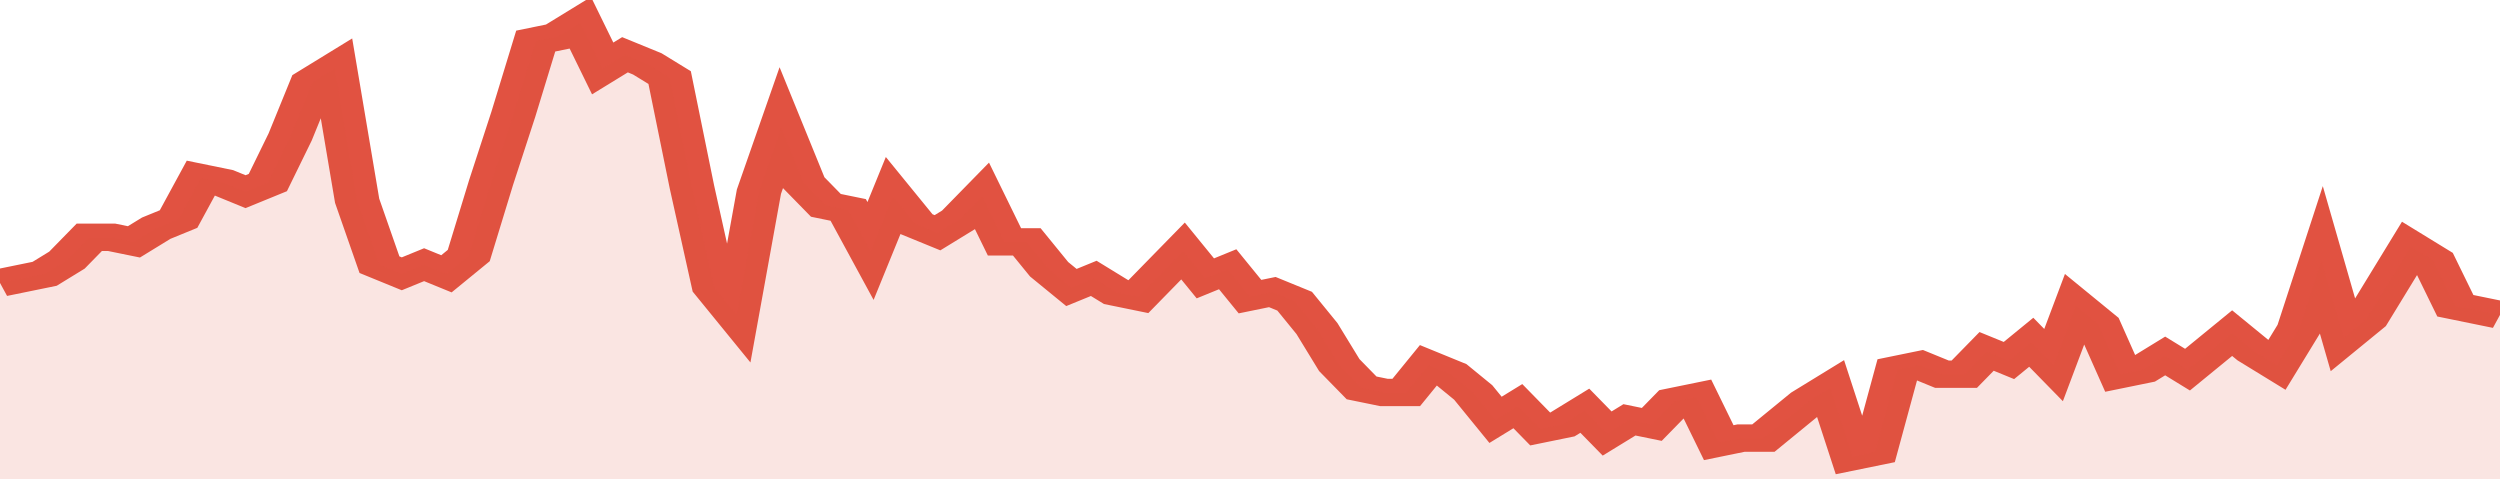
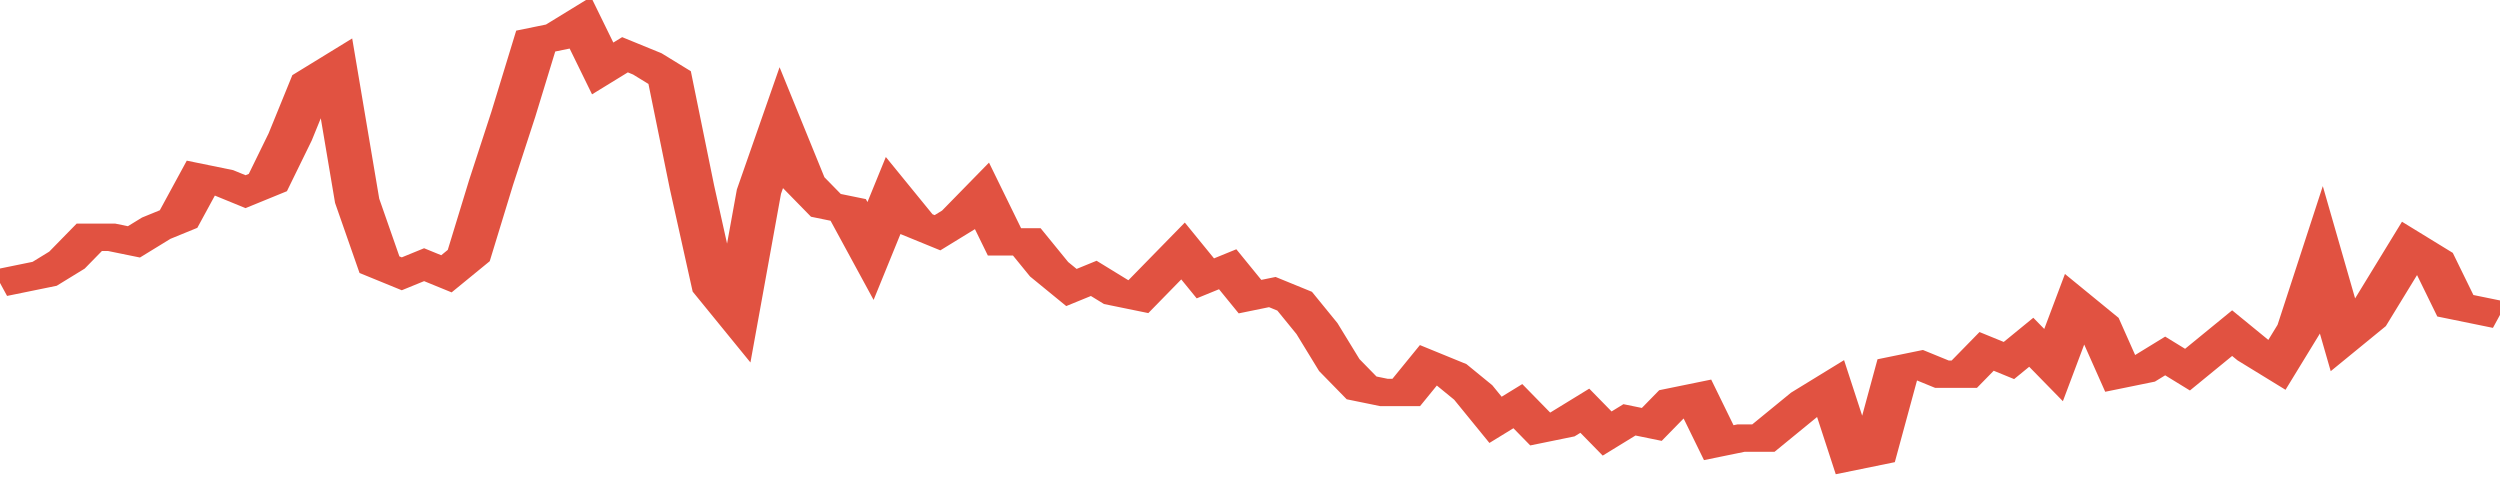
<svg xmlns="http://www.w3.org/2000/svg" viewBox="0 0 336 105" width="120" height="23" preserveAspectRatio="none">
  <polyline fill="none" stroke="#E15241" stroke-width="6" points="0, 62 3, 61 6, 60 9, 57 12, 52 15, 52 18, 53 21, 50 24, 48 27, 39 30, 40 33, 42 36, 40 39, 30 42, 18 45, 15 48, 44 51, 58 54, 60 57, 58 60, 60 63, 56 66, 40 69, 25 72, 9 75, 8 78, 5 81, 15 84, 12 87, 14 90, 17 93, 41 96, 63 99, 69 102, 42 105, 28 108, 40 111, 45 114, 46 117, 55 120, 43 123, 49 126, 51 129, 48 132, 43 135, 53 138, 53 141, 59 144, 63 147, 61 150, 64 153, 65 156, 60 159, 55 162, 61 165, 59 168, 65 171, 64 174, 66 177, 72 180, 80 183, 85 186, 86 189, 86 192, 80 195, 82 198, 86 201, 92 204, 89 207, 94 210, 93 213, 90 216, 95 219, 92 222, 93 225, 88 228, 87 231, 97 234, 96 237, 96 240, 92 243, 88 246, 85 249, 100 252, 99 255, 81 258, 80 261, 82 264, 82 267, 77 270, 79 273, 75 276, 80 279, 67 282, 71 285, 82 288, 81 291, 78 294, 81 297, 77 300, 73 303, 77 306, 80 309, 72 312, 57 315, 74 318, 70 321, 62 324, 54 327, 57 330, 67 333, 68 336, 69 336, 69 "> </polyline>
-   <polygon fill="#E15241" opacity="0.15" points="0, 105 0, 62 3, 61 6, 60 9, 57 12, 52 15, 52 18, 53 21, 50 24, 48 27, 39 30, 40 33, 42 36, 40 39, 30 42, 18 45, 15 48, 44 51, 58 54, 60 57, 58 60, 60 63, 56 66, 40 69, 25 72, 9 75, 8 78, 5 81, 15 84, 12 87, 14 90, 17 93, 41 96, 63 99, 69 102, 42 105, 28 108, 40 111, 45 114, 46 117, 55 120, 43 123, 49 126, 51 129, 48 132, 43 135, 53 138, 53 141, 59 144, 63 147, 61 150, 64 153, 65 156, 60 159, 55 162, 61 165, 59 168, 65 171, 64 174, 66 177, 72 180, 80 183, 85 186, 86 189, 86 192, 80 195, 82 198, 86 201, 92 204, 89 207, 94 210, 93 213, 90 216, 95 219, 92 222, 93 225, 88 228, 87 231, 97 234, 96 237, 96 240, 92 243, 88 246, 85 249, 100 252, 99 255, 81 258, 80 261, 82 264, 82 267, 77 270, 79 273, 75 276, 80 279, 67 282, 71 285, 82 288, 81 291, 78 294, 81 297, 77 300, 73 303, 77 306, 80 309, 72 312, 57 315, 74 318, 70 321, 62 324, 54 327, 57 330, 67 333, 68 336, 69 336, 105 " />
</svg>